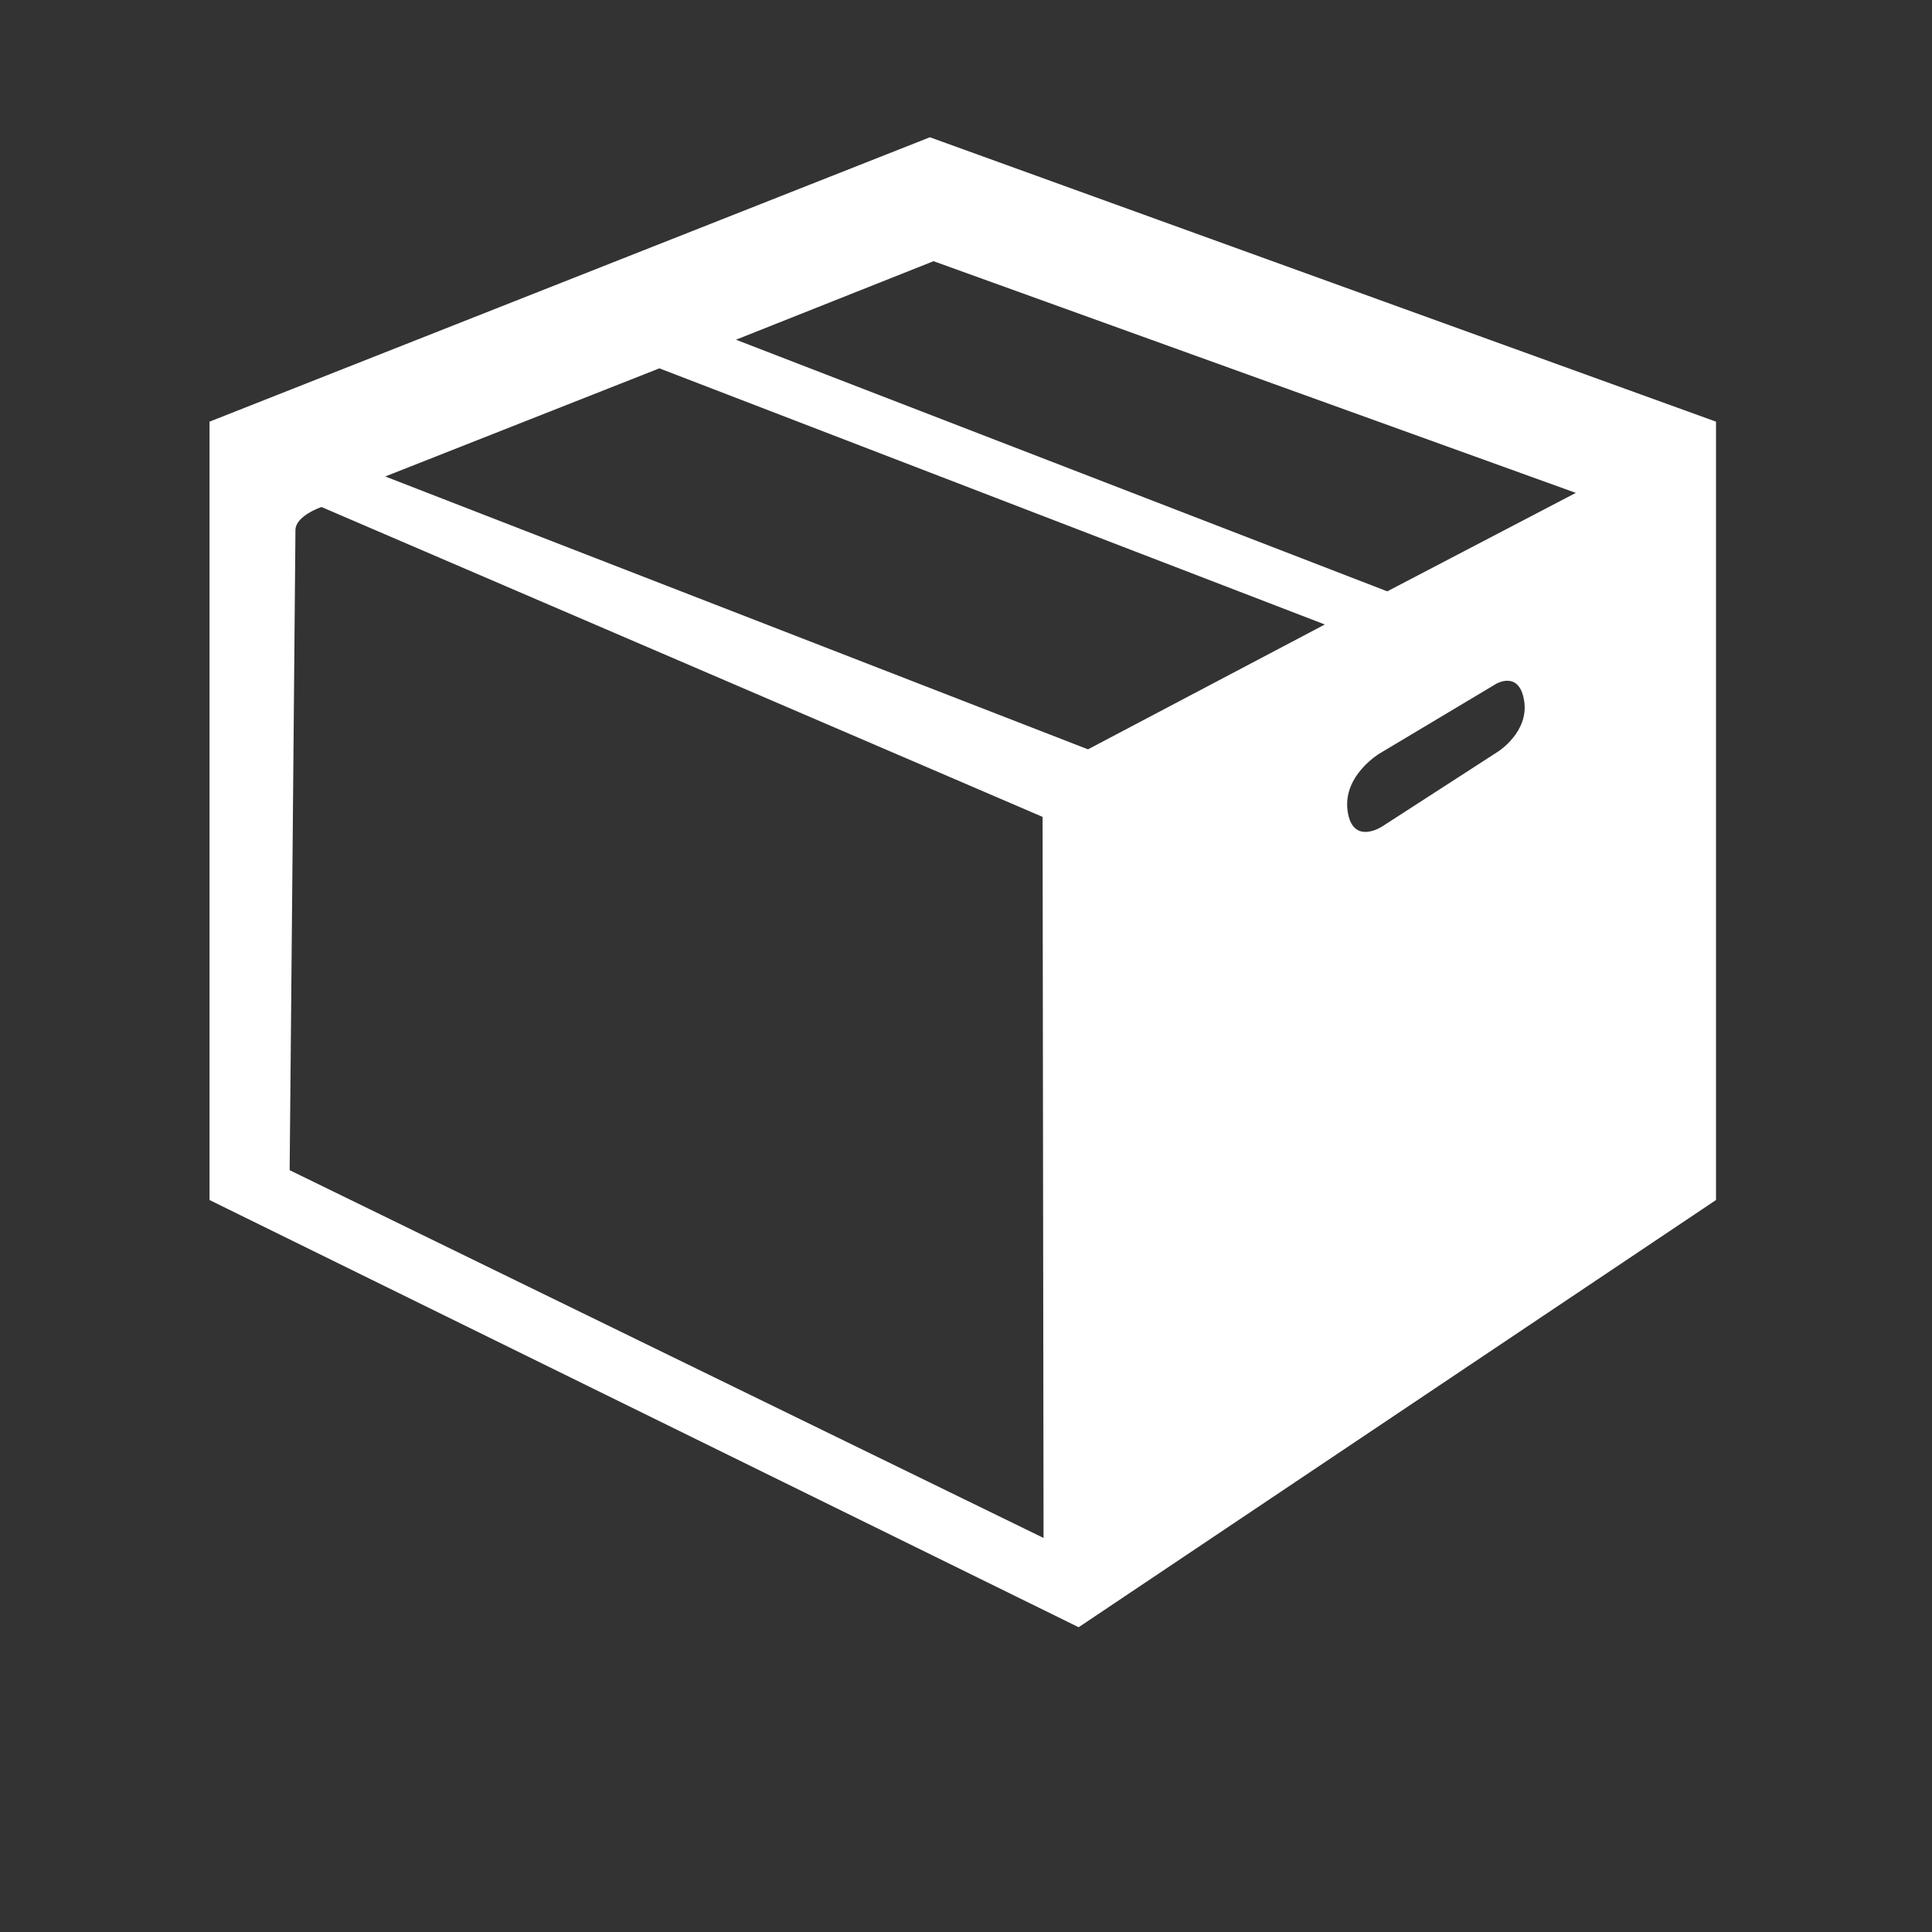
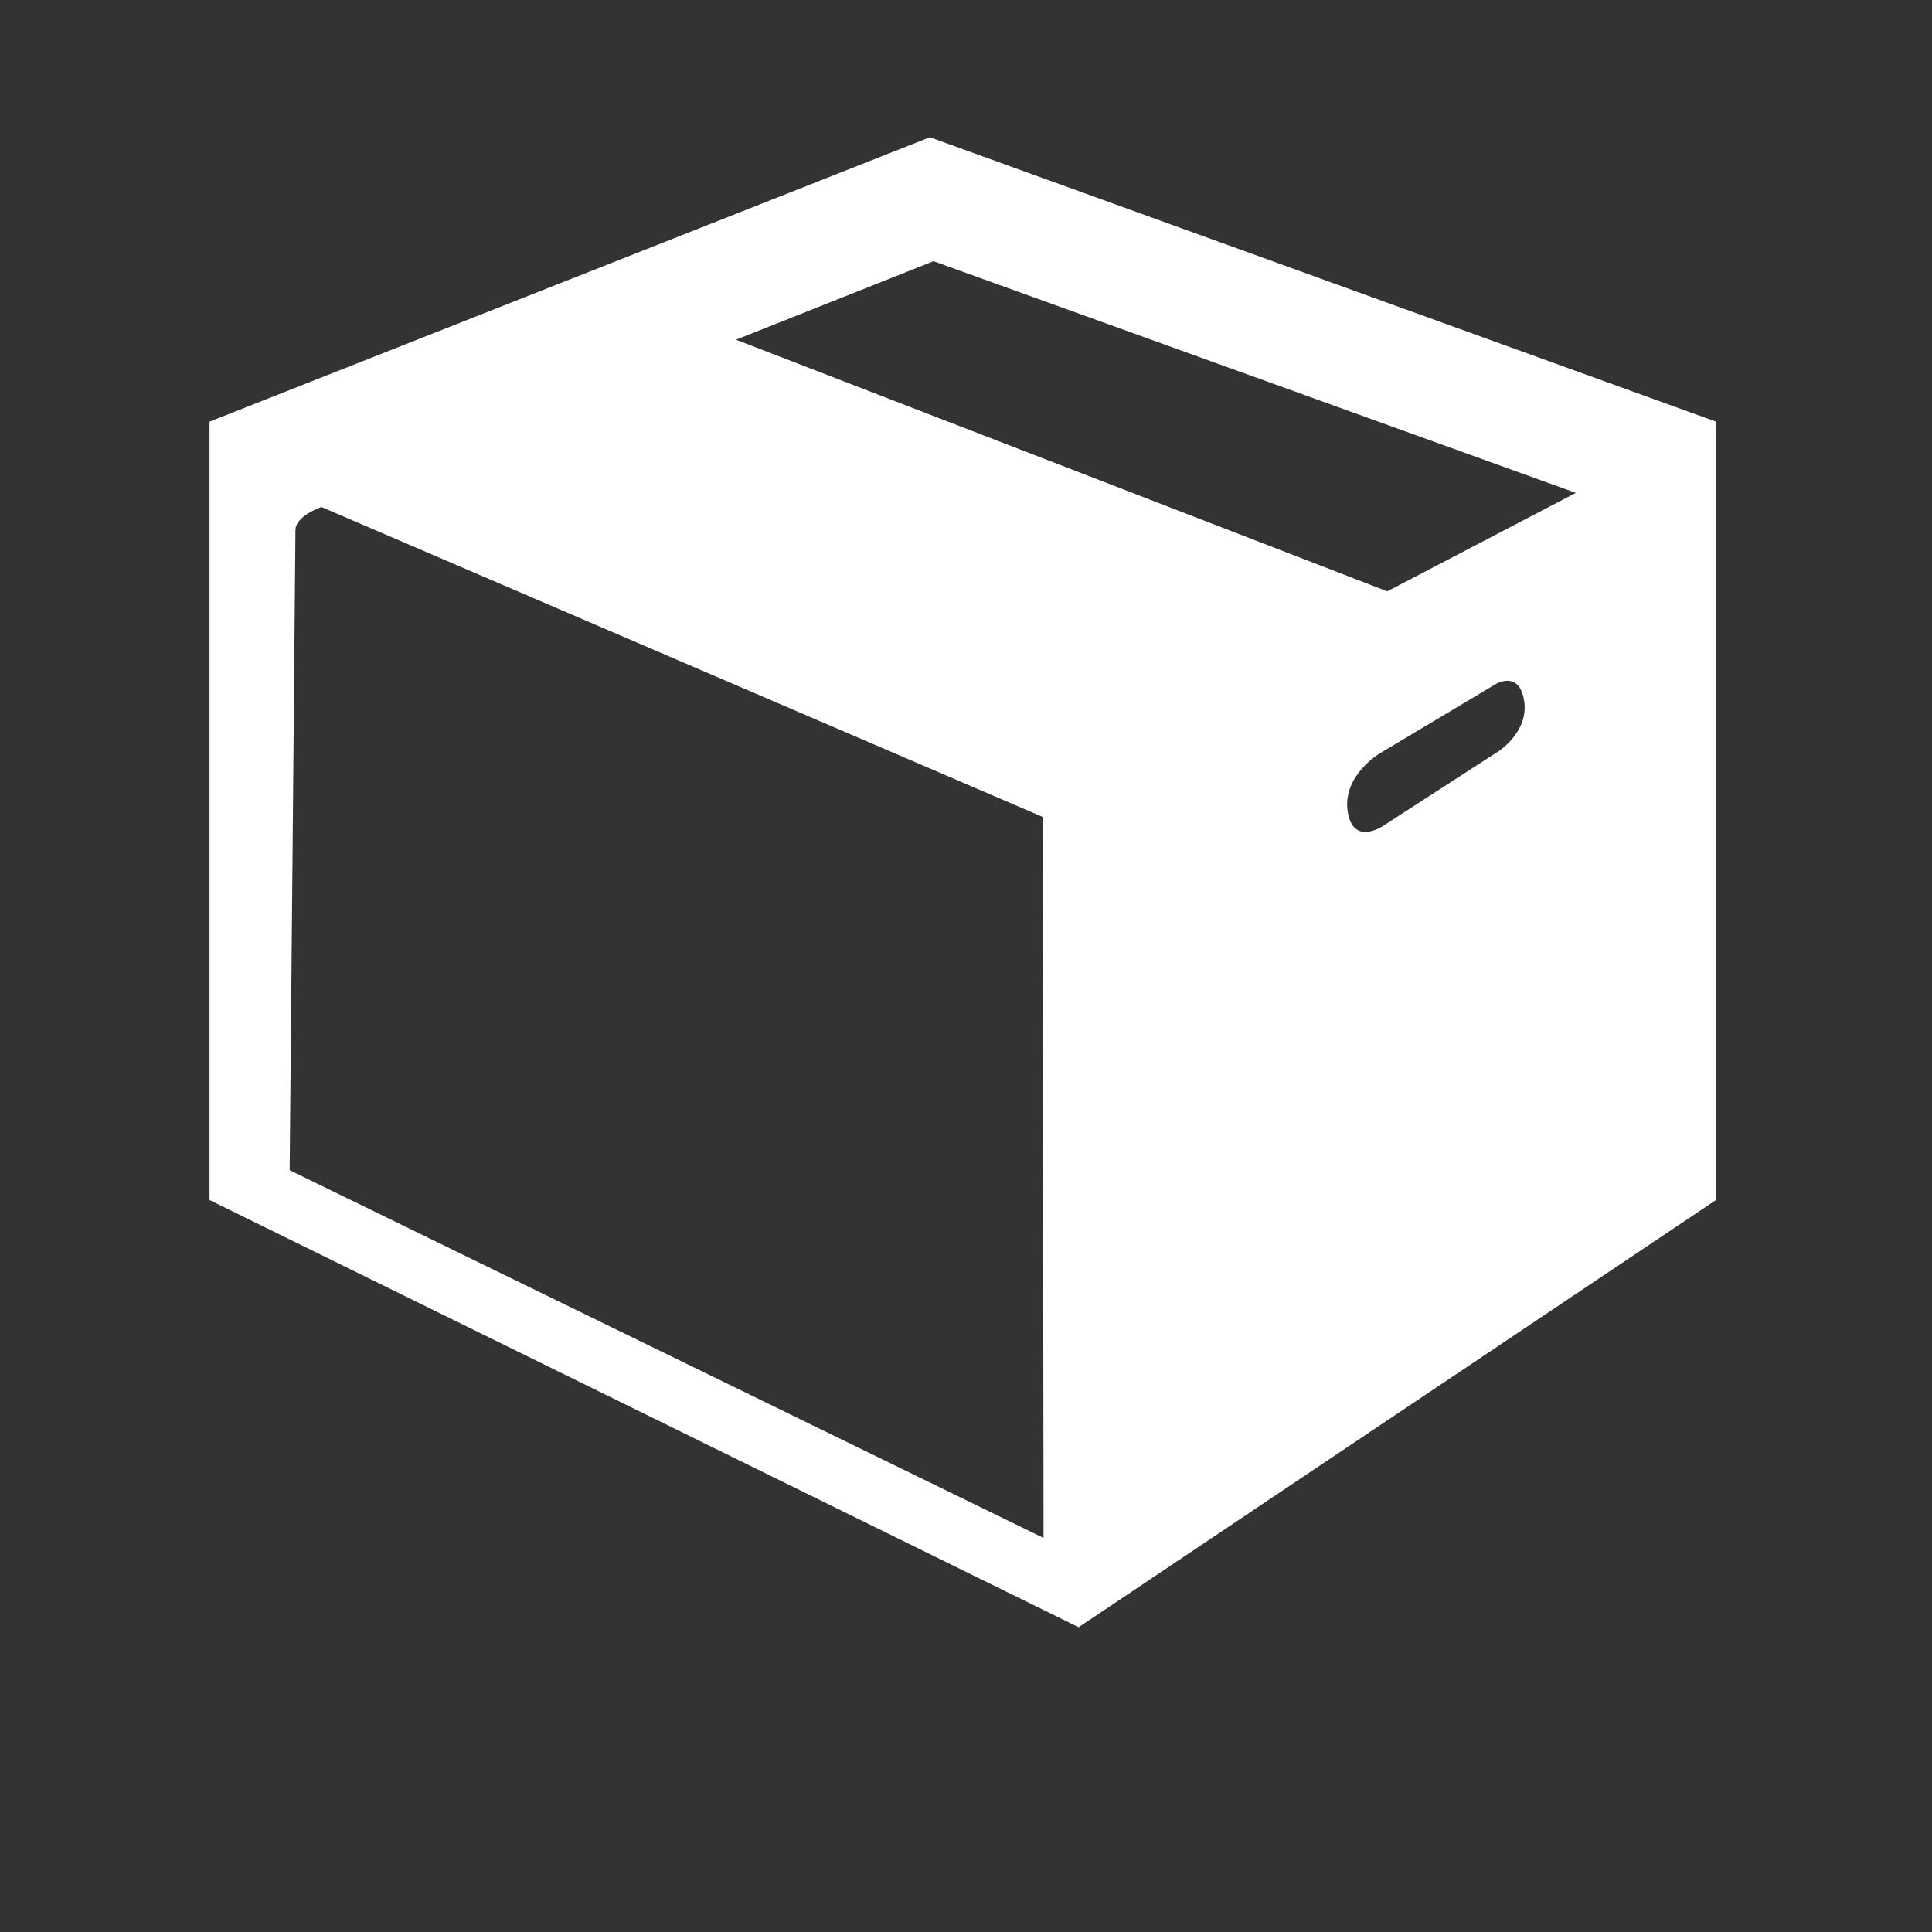
<svg xmlns="http://www.w3.org/2000/svg" t="1543653873647" class="icon" style="" viewBox="0 0 1024 1024" version="1.1" p-id="6502" width="20" height="20">
  <rect x="0" y="0" width="1024" height="1024" fill="#333333" stroke="none" />
  <defs>
    <style type="text/css" />
  </defs>
-   <path d="M492.861 72.754l-381.81 150.733 0 412.551L571.707 862.466l337.814-226.428L909.521 224.685l0-1.197L492.861 72.754zM153.52 620.22c0 0 3.07-331.535 3.07-339.209s13.814-12.279 13.814-12.279L552.59 432.964l0.514 382.185L153.52 620.22zM576.661 397.165l-372.483-144.627 145.309-57.305L702.187 330.991 576.661 397.165zM794.077 398.307l-61.541 39.77c0 0-15.733 10.36-18.294-8.369-2.56-18.729 16.943-30.321 16.943-30.321l61.722-36.889c0 0 12.345-7.461 14.934 8.998C810.431 387.956 794.077 398.307 794.077 398.307zM735.272 313.425 390.076 180.055l104.718-41.615 340.42 122.797L735.272 313.425z" p-id="6503" fill="#ffffff" />
+   <path d="M492.861 72.754l-381.81 150.733 0 412.551L571.707 862.466l337.814-226.428L909.521 224.685l0-1.197L492.861 72.754zM153.52 620.22c0 0 3.07-331.535 3.07-339.209s13.814-12.279 13.814-12.279L552.59 432.964l0.514 382.185L153.52 620.22zM576.661 397.165L702.187 330.991 576.661 397.165zM794.077 398.307l-61.541 39.77c0 0-15.733 10.36-18.294-8.369-2.56-18.729 16.943-30.321 16.943-30.321l61.722-36.889c0 0 12.345-7.461 14.934 8.998C810.431 387.956 794.077 398.307 794.077 398.307zM735.272 313.425 390.076 180.055l104.718-41.615 340.42 122.797L735.272 313.425z" p-id="6503" fill="#ffffff" />
</svg>